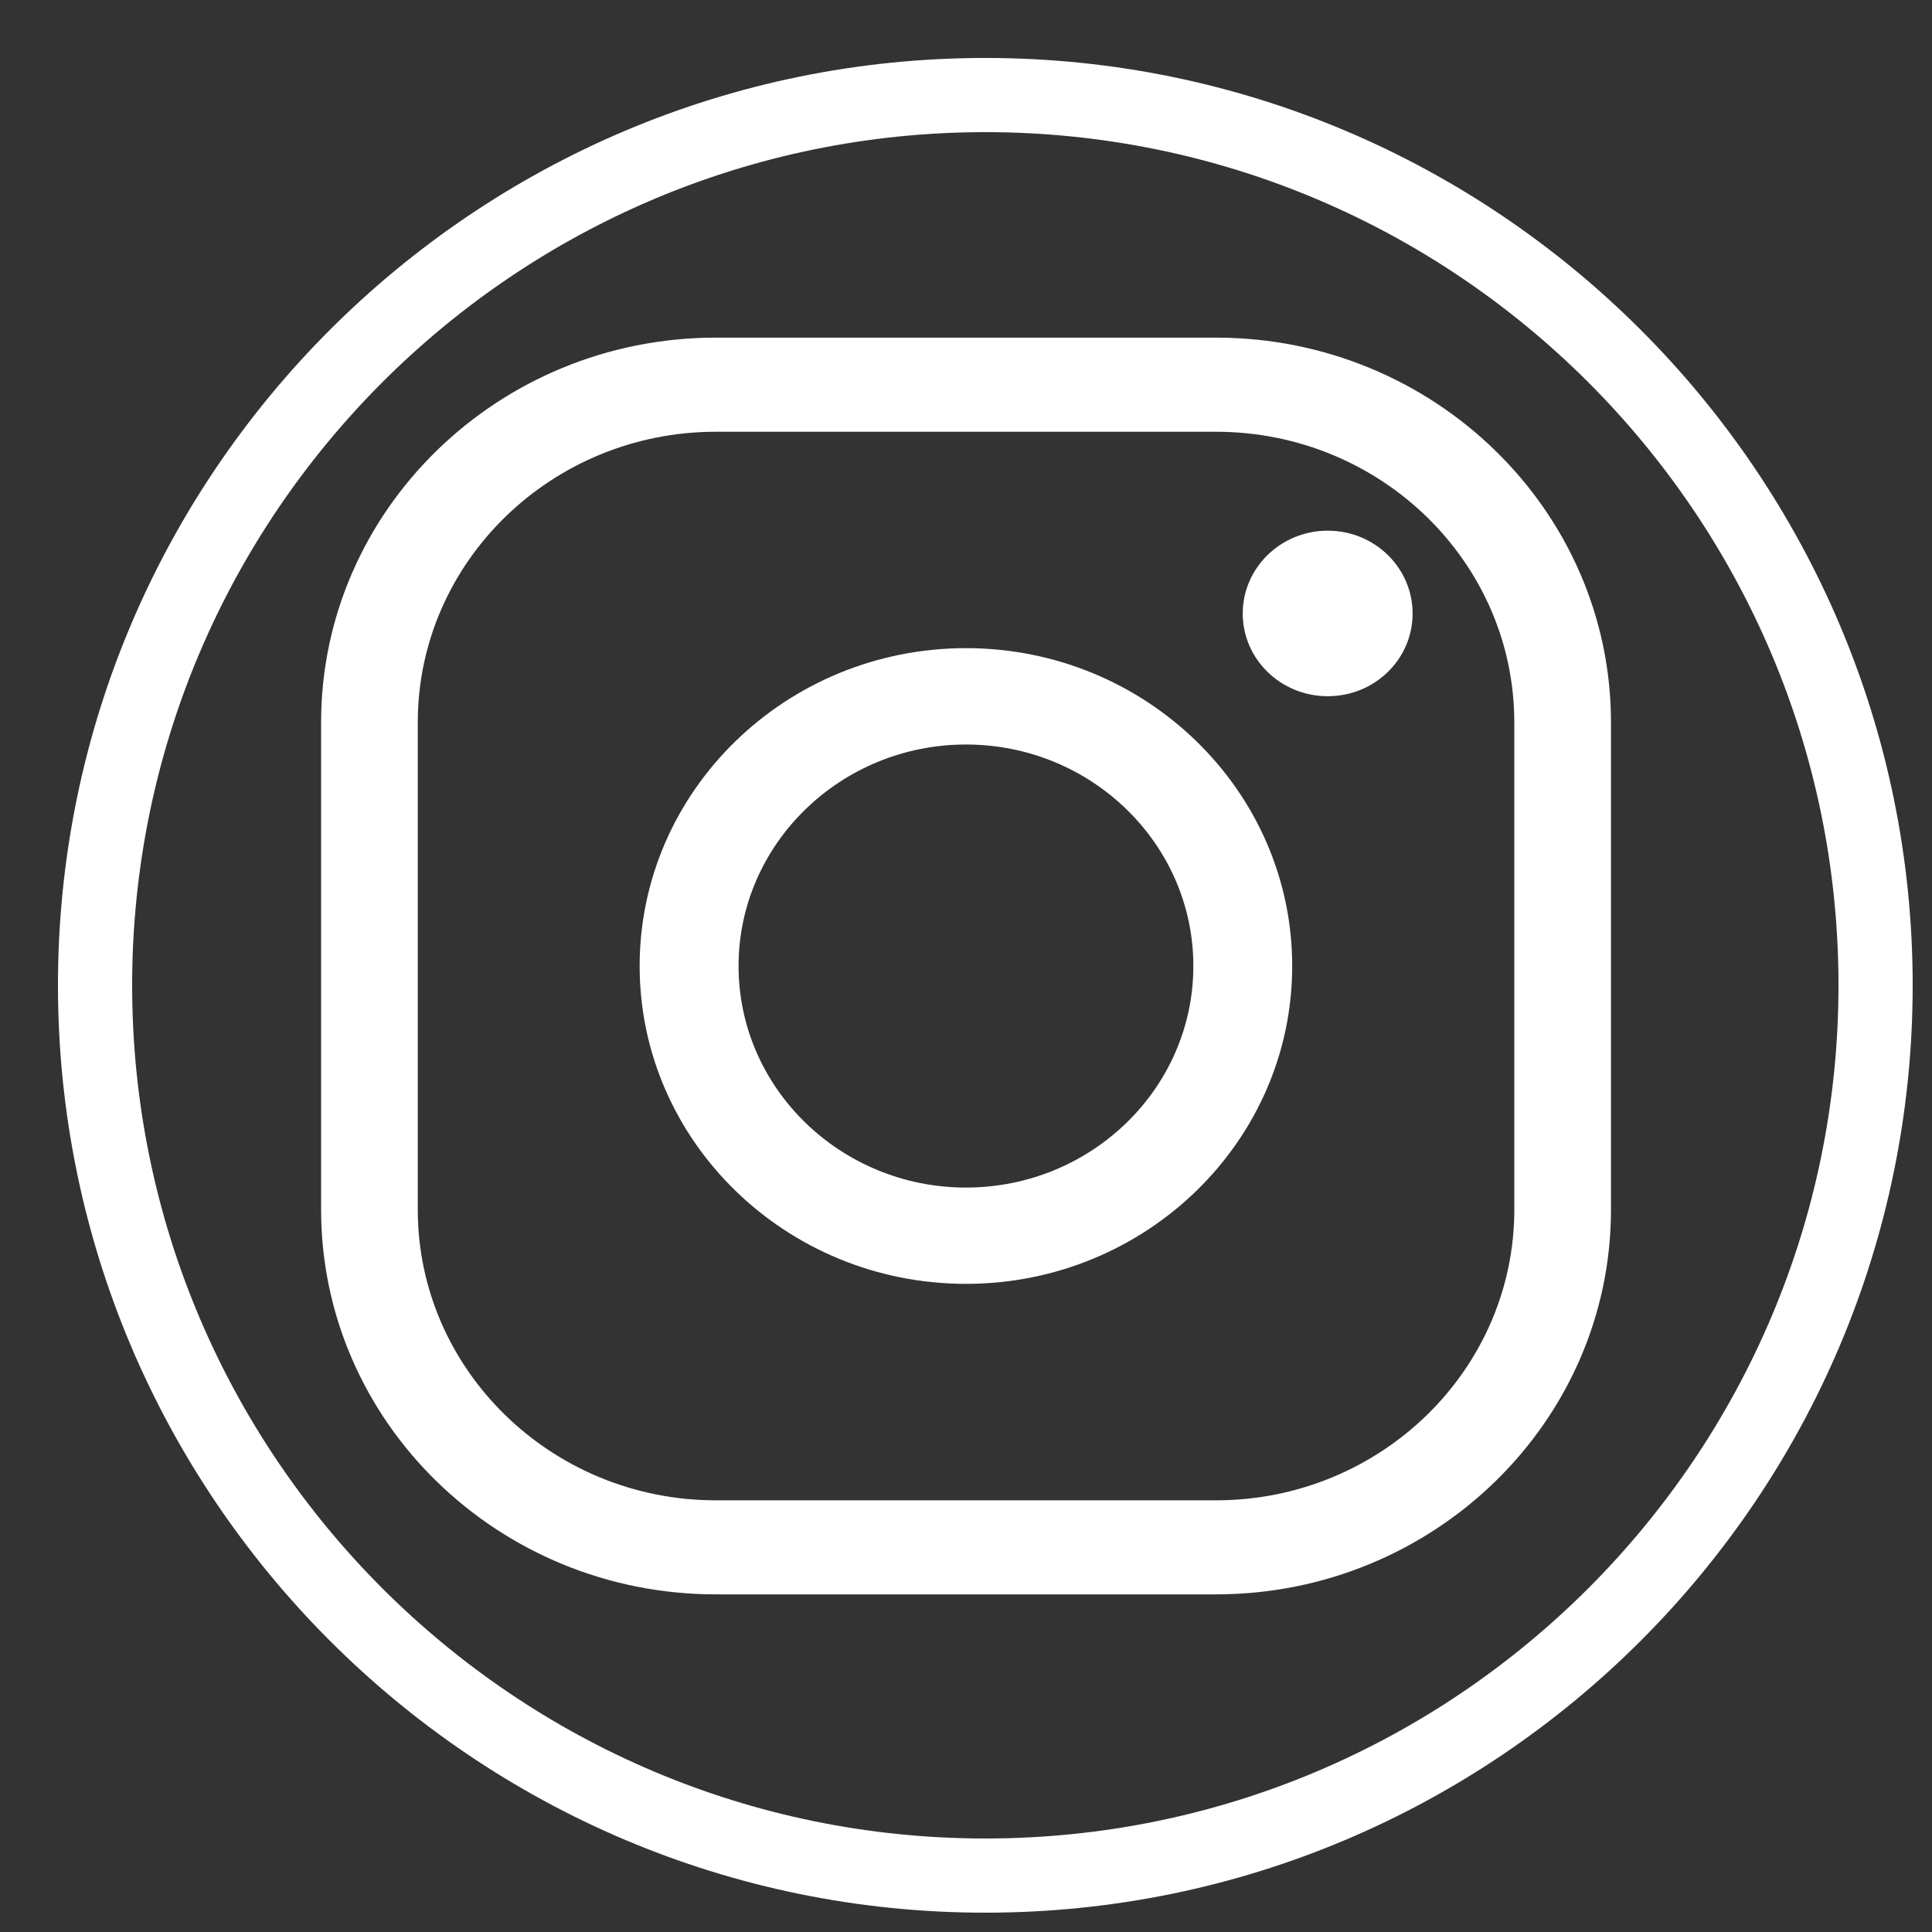
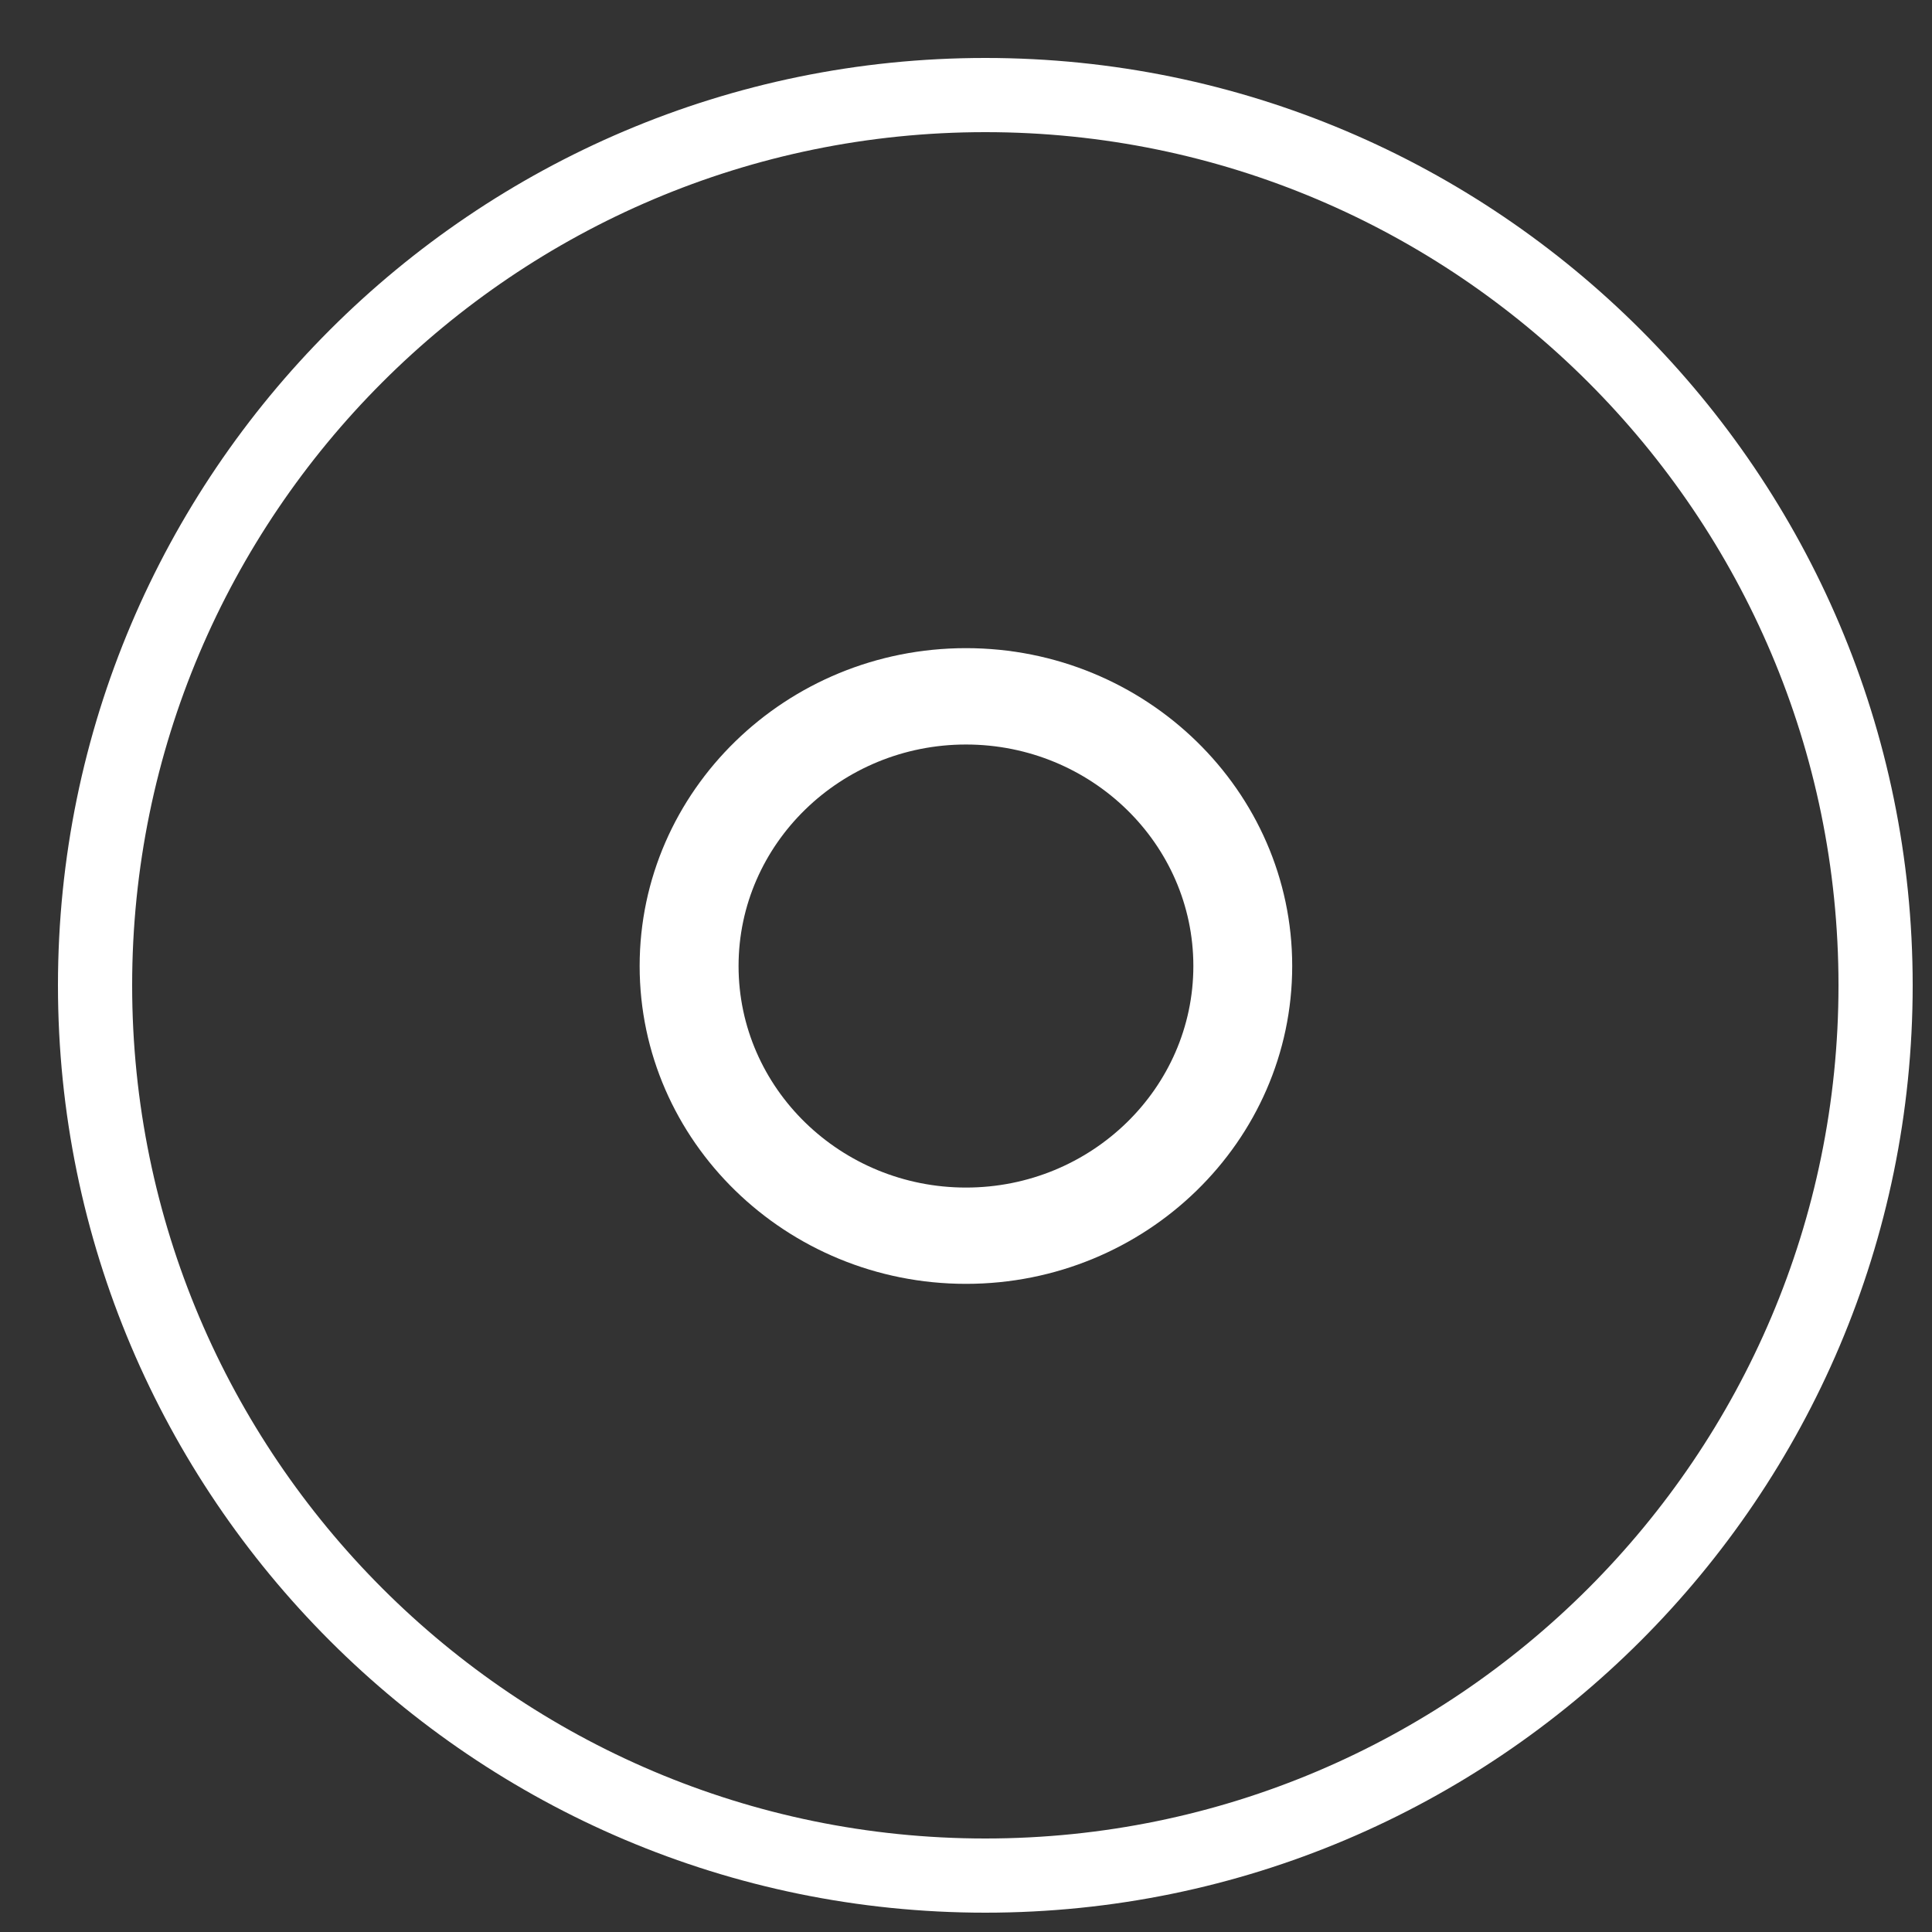
<svg xmlns="http://www.w3.org/2000/svg" version="1.1" id="Calque_1" x="0px" y="0px" width="25px" height="25px" viewBox="0 0 25 25" enable-background="new 0 0 25 25" xml:space="preserve">
  <rect x="0" y="0" width="25" height="25" fill="#333333" stroke="none" />
  <g>
    <g>
      <path fill="#FFFFFF" d="M12.75,24.75c-6.617,0-12-5.383-12-12c0-6.617,5.383-12,12-12c6.617,0,12,5.383,12,12    C24.75,19.367,19.367,24.75,12.75,24.75z M12.75,1.71c-6.088,0-11.04,4.952-11.04,11.04c0,6.087,4.952,11.04,11.04,11.04    c6.087,0,11.04-4.953,11.04-11.04C23.79,6.662,18.837,1.71,12.75,1.71z" />
    </g>
    <g>
      <g>
-         <path fill="#FFFFFF" d="M15.734,20.631H9.262c-2.816,0-5.107-2.232-5.107-4.979V9.348c0-2.744,2.291-4.979,5.107-4.979h6.473     c2.818,0,5.111,2.234,5.111,4.979v6.305C20.846,18.398,18.553,20.631,15.734,20.631 M9.262,5.587     c-2.125,0-3.856,1.687-3.856,3.761v6.305c0,2.073,1.731,3.761,3.856,3.761h6.473c2.129,0,3.86-1.688,3.86-3.761V9.348     c0-2.074-1.731-3.761-3.86-3.761H9.262z" />
        <path fill="#FFFFFF" d="M12.5,16.613c-2.328,0-4.223-1.845-4.223-4.113c0-2.268,1.895-4.113,4.223-4.113     c2.327,0,4.221,1.846,4.221,4.113C16.721,14.769,14.827,16.613,12.5,16.613 M12.5,9.634c-1.621,0-2.943,1.286-2.943,2.866     c0,1.582,1.322,2.867,2.943,2.867s2.942-1.285,2.942-2.867C15.442,10.92,14.121,9.634,12.5,9.634" />
-         <path fill="#FFFFFF" d="M18.279,7.939c0,0.592-0.49,1.07-1.098,1.07s-1.1-0.479-1.1-1.07s0.492-1.072,1.1-1.072     S18.279,7.348,18.279,7.939" />
      </g>
    </g>
  </g>
</svg>